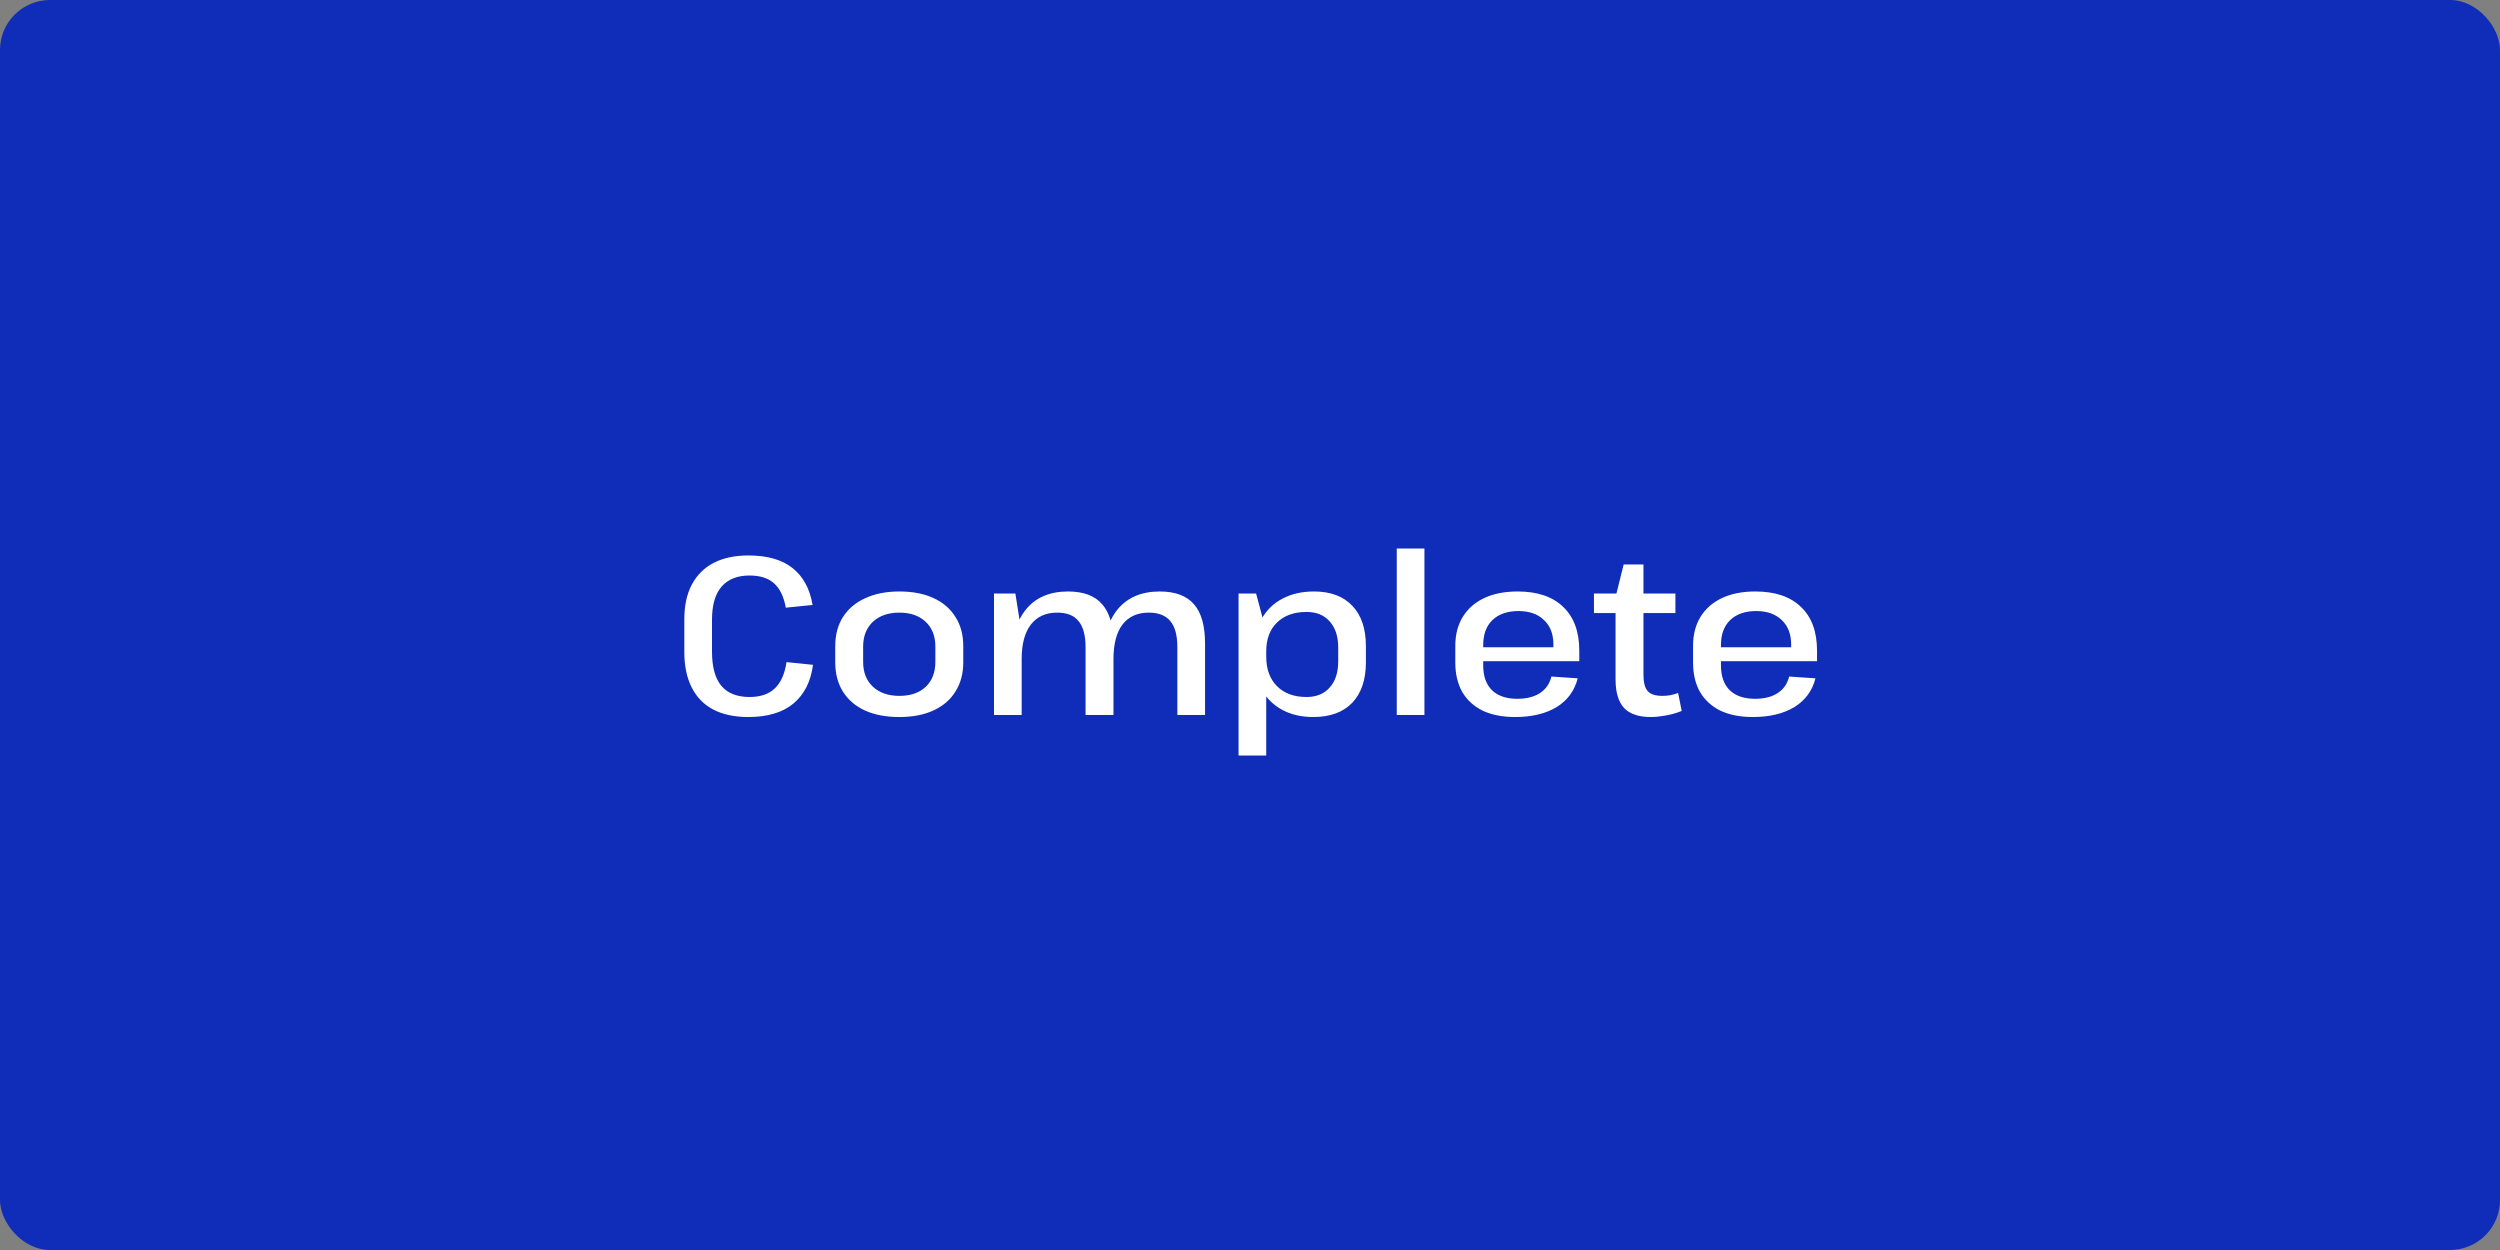
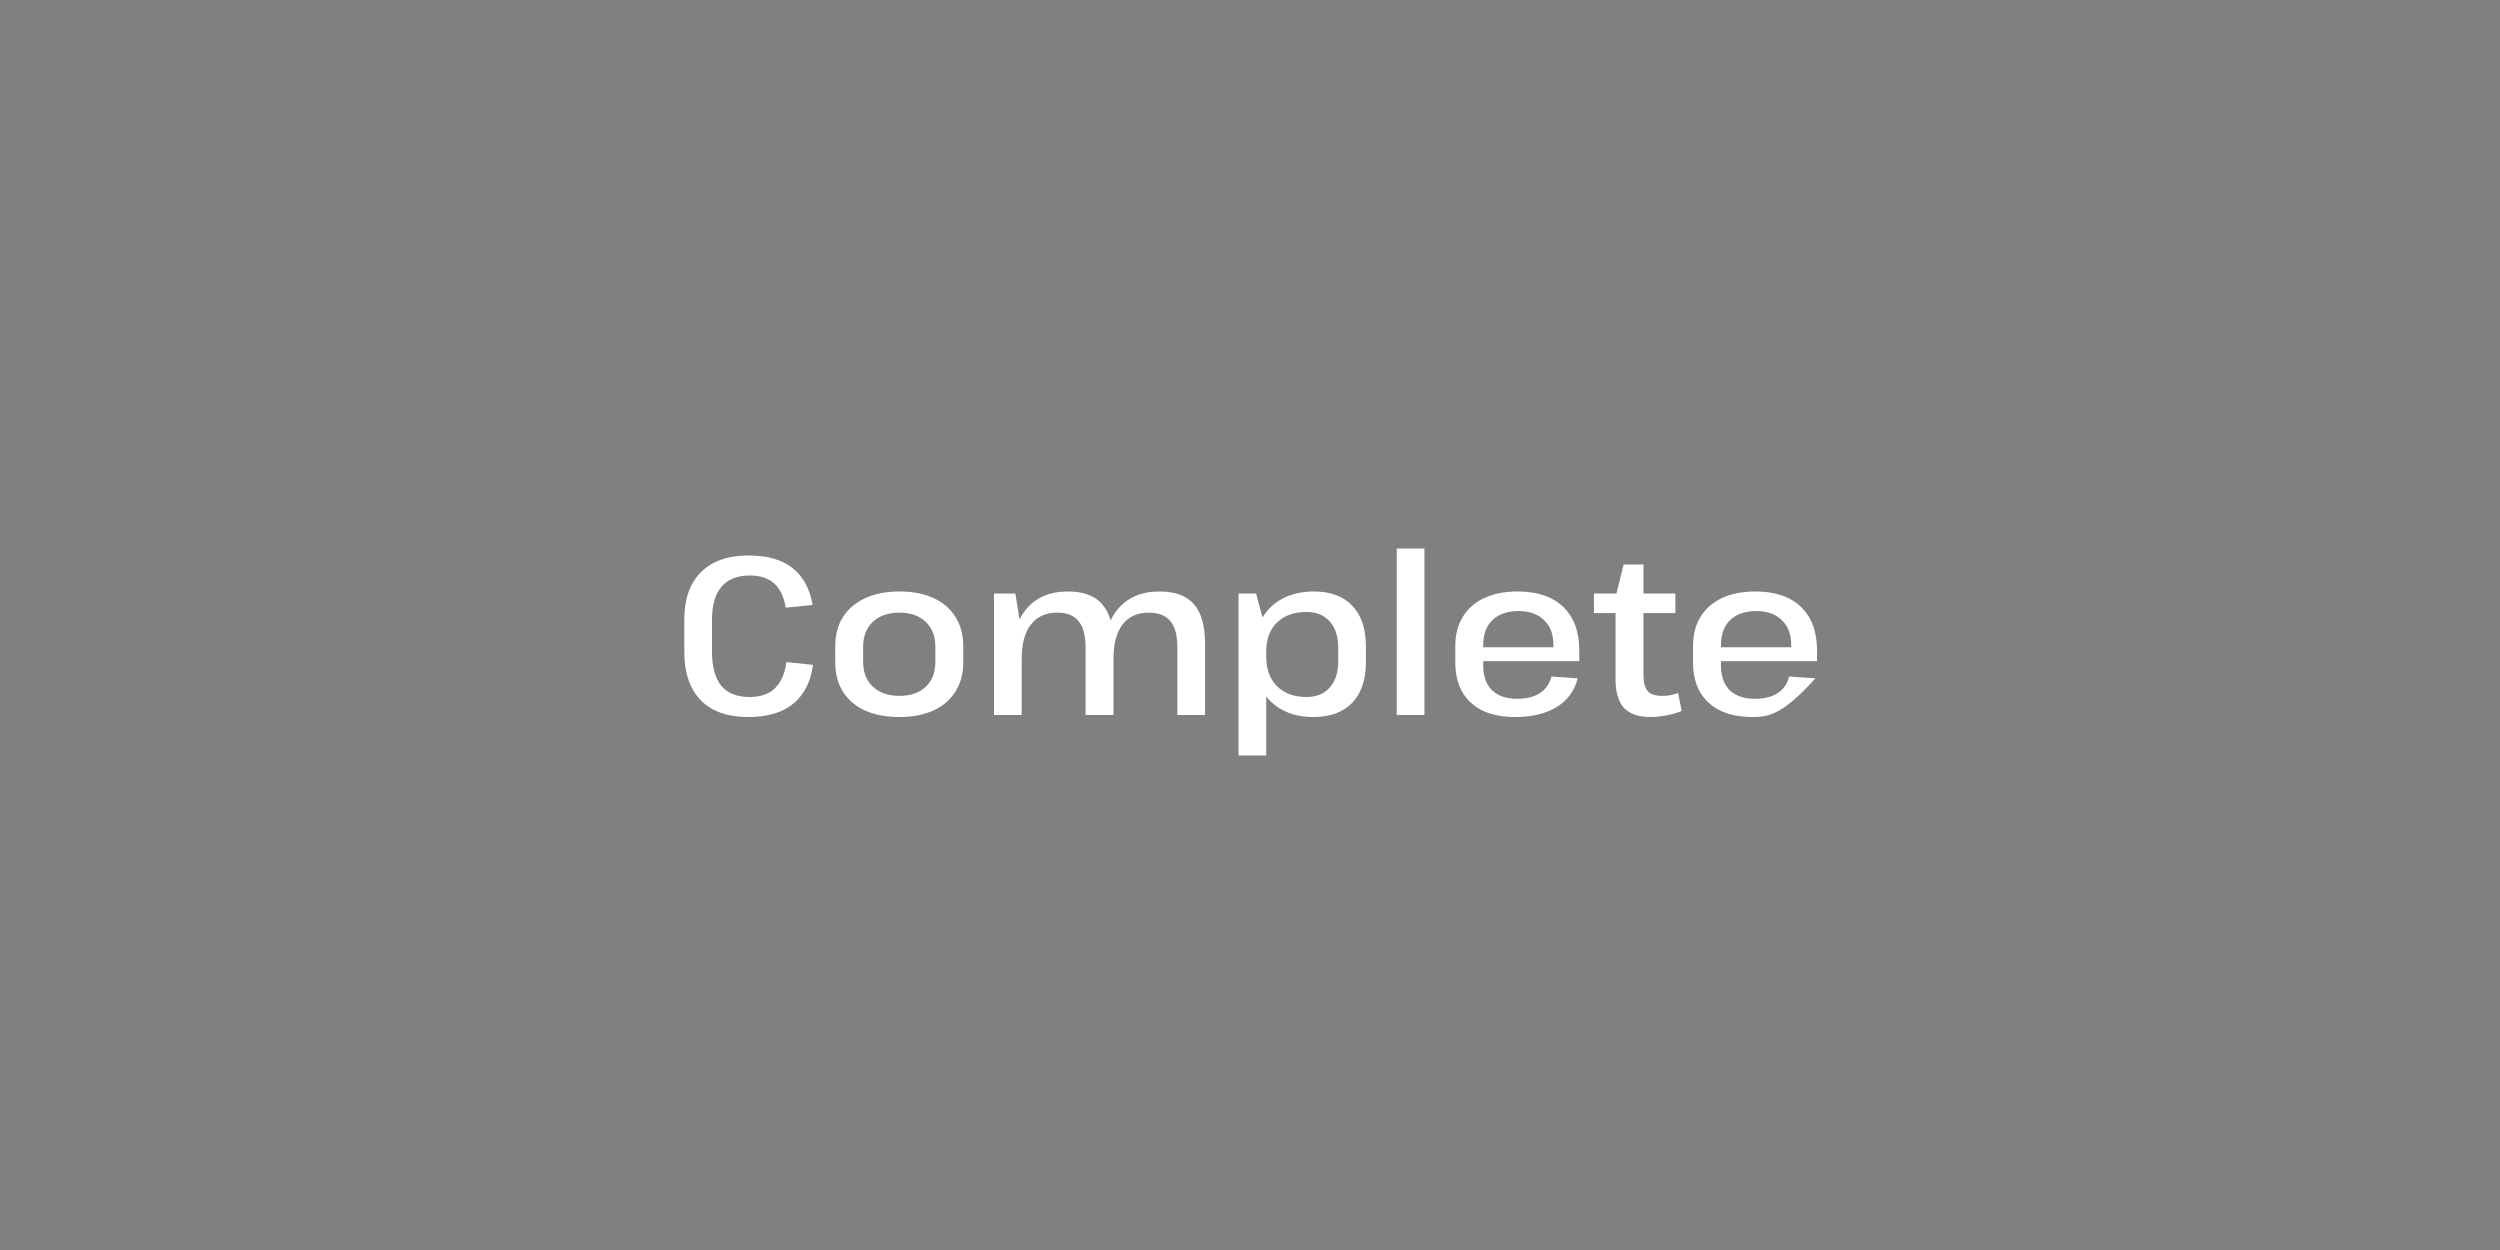
<svg xmlns="http://www.w3.org/2000/svg" width="500" height="250" viewBox="0 0 500 250" fill="none">
  <rect x="0" y="0" width="500" height="250" fill="#808080" stroke="none" />
-   <rect width="500" height="250" rx="10" fill="#0F2DB8" />
-   <path d="M149.644 143.405C146.914 143.405 144.589 142.91 142.669 141.92C140.779 140.93 139.339 139.46 138.349 137.51C137.359 135.56 136.864 133.19 136.864 130.4V123.875C136.864 121.145 137.359 118.835 138.349 116.945C139.369 115.025 140.824 113.57 142.714 112.58C144.634 111.59 146.959 111.095 149.689 111.095C153.469 111.095 156.409 111.935 158.509 113.615C160.639 115.295 161.974 117.755 162.514 120.995L157.159 121.535C156.769 119.345 155.989 117.725 154.819 116.675C153.649 115.625 152.014 115.1 149.914 115.1C147.484 115.1 145.624 115.835 144.334 117.305C143.044 118.775 142.399 120.995 142.399 123.965V130.31C142.399 133.4 143.029 135.695 144.289 137.195C145.549 138.665 147.424 139.4 149.914 139.4C152.074 139.4 153.754 138.83 154.954 137.69C156.184 136.52 156.964 134.765 157.294 132.425L162.604 132.965C162.154 136.325 160.849 138.905 158.689 140.705C156.529 142.505 153.514 143.405 149.644 143.405ZM179.873 143.405C177.203 143.405 174.908 142.97 172.988 142.1C171.098 141.23 169.628 139.97 168.578 138.32C167.558 136.67 167.048 134.72 167.048 132.47V129.23C167.048 126.98 167.558 125.045 168.578 123.425C169.628 121.775 171.113 120.515 173.033 119.645C174.953 118.745 177.233 118.295 179.873 118.295C182.513 118.295 184.778 118.73 186.668 119.6C188.588 120.47 190.058 121.73 191.078 123.38C192.128 125 192.653 126.95 192.653 129.23V132.47C192.653 134.72 192.128 136.67 191.078 138.32C190.058 139.97 188.588 141.23 186.668 142.1C184.778 142.97 182.513 143.405 179.873 143.405ZM179.873 139.175C182.093 139.175 183.848 138.575 185.138 137.375C186.428 136.145 187.073 134.48 187.073 132.38V129.32C187.073 127.22 186.428 125.57 185.138 124.37C183.848 123.14 182.093 122.525 179.873 122.525C177.653 122.525 175.883 123.14 174.563 124.37C173.273 125.6 172.628 127.25 172.628 129.32V132.38C172.628 134.45 173.273 136.1 174.563 137.33C175.883 138.56 177.653 139.175 179.873 139.175ZM235.474 129.5C235.474 127.1 235.009 125.345 234.079 124.235C233.149 123.095 231.709 122.525 229.759 122.525C227.479 122.525 225.724 123.32 224.494 124.91C223.294 126.5 222.694 128.795 222.694 131.795L220.579 135.08V132.2C220.579 127.73 221.554 124.295 223.504 121.895C225.484 119.495 228.289 118.295 231.919 118.295C235.039 118.295 237.334 119.15 238.804 120.86C240.274 122.54 241.009 125.165 241.009 128.735V143H235.474V129.5ZM198.799 118.7H203.074L204.334 126.665V143H198.799V118.7ZM217.114 129.5C217.114 127.1 216.649 125.345 215.719 124.235C214.819 123.095 213.394 122.525 211.444 122.525C209.164 122.525 207.409 123.32 206.179 124.91C204.949 126.5 204.334 128.795 204.334 131.795L202.264 135.08V132.2C202.264 127.73 203.239 124.295 205.189 121.895C207.139 119.495 209.944 118.295 213.604 118.295C216.694 118.295 218.974 119.15 220.444 120.86C221.944 122.57 222.694 125.195 222.694 128.735V143H217.114V129.5ZM262.65 143.405C260.28 143.405 258.21 142.925 256.44 141.965C254.67 141.005 253.29 139.64 252.3 137.87C251.34 136.1 250.86 134.03 250.86 131.66V129.86C250.86 127.49 251.355 125.45 252.345 123.74C253.335 122 254.715 120.665 256.485 119.735C258.285 118.775 260.385 118.295 262.785 118.295C266.115 118.295 268.68 119.255 270.48 121.175C272.28 123.065 273.18 125.75 273.18 129.23V132.47C273.18 135.95 272.265 138.65 270.435 140.57C268.605 142.46 266.01 143.405 262.65 143.405ZM247.71 118.7H251.22L253.245 126.305V151.1H247.71V118.7ZM261.3 139.4C263.28 139.4 264.825 138.77 265.935 137.51C267.075 136.25 267.645 134.495 267.645 132.245V129.545C267.645 127.295 267.075 125.54 265.935 124.28C264.825 123.02 263.28 122.39 261.3 122.39C258.81 122.39 256.845 123.095 255.405 124.505C253.965 125.885 253.245 127.82 253.245 130.31V131.3C253.245 133.82 253.965 135.8 255.405 137.24C256.845 138.68 258.81 139.4 261.3 139.4ZM284.886 109.7V143H279.351V109.7H284.886ZM303.032 143.405C300.512 143.405 298.352 142.985 296.552 142.145C294.782 141.275 293.417 140.03 292.457 138.41C291.527 136.76 291.062 134.795 291.062 132.515V129.185C291.062 126.935 291.557 125 292.547 123.38C293.567 121.73 295.007 120.47 296.867 119.6C298.727 118.73 300.947 118.295 303.527 118.295C307.487 118.295 310.532 119.33 312.662 121.4C314.792 123.44 315.857 126.35 315.857 130.13V132.245H295.607V129.455H311.492L310.682 130.535V128.915C310.682 126.815 310.052 125.18 308.792 124.01C307.562 122.81 305.867 122.21 303.707 122.21C301.487 122.21 299.747 122.81 298.487 124.01C297.257 125.21 296.642 126.875 296.642 129.005V133.1C296.642 135.23 297.227 136.88 298.397 138.05C299.597 139.19 301.277 139.76 303.437 139.76C305.327 139.76 306.857 139.37 308.027 138.59C309.197 137.81 309.947 136.715 310.277 135.305L315.542 135.665C314.912 138.155 313.502 140.075 311.312 141.425C309.122 142.745 306.362 143.405 303.032 143.405ZM330.176 143.405C327.746 143.405 325.961 142.805 324.821 141.605C323.681 140.375 323.111 138.47 323.111 135.89V119.42L324.731 112.895H328.691V134.945C328.691 136.475 328.976 137.57 329.546 138.23C330.116 138.86 331.091 139.175 332.471 139.175C333.011 139.175 333.551 139.13 334.091 139.04C334.631 138.92 335.141 138.77 335.621 138.59L336.341 142.19C335.771 142.43 335.141 142.64 334.451 142.82C333.761 143 333.056 143.135 332.336 143.225C331.616 143.345 330.896 143.405 330.176 143.405ZM318.791 118.7H335.081V122.615H318.791V118.7ZM350.581 143.405C348.061 143.405 345.901 142.985 344.101 142.145C342.331 141.275 340.966 140.03 340.006 138.41C339.076 136.76 338.611 134.795 338.611 132.515V129.185C338.611 126.935 339.106 125 340.096 123.38C341.116 121.73 342.556 120.47 344.416 119.6C346.276 118.73 348.496 118.295 351.076 118.295C355.036 118.295 358.081 119.33 360.211 121.4C362.341 123.44 363.406 126.35 363.406 130.13V132.245H343.156V129.455H359.041L358.231 130.535V128.915C358.231 126.815 357.601 125.18 356.341 124.01C355.111 122.81 353.416 122.21 351.256 122.21C349.036 122.21 347.296 122.81 346.036 124.01C344.806 125.21 344.191 126.875 344.191 129.005V133.1C344.191 135.23 344.776 136.88 345.946 138.05C347.146 139.19 348.826 139.76 350.986 139.76C352.876 139.76 354.406 139.37 355.576 138.59C356.746 137.81 357.496 136.715 357.826 135.305L363.091 135.665C362.461 138.155 361.051 140.075 358.861 141.425C356.671 142.745 353.911 143.405 350.581 143.405Z" fill="white" />
+   <path d="M149.644 143.405C146.914 143.405 144.589 142.91 142.669 141.92C140.779 140.93 139.339 139.46 138.349 137.51C137.359 135.56 136.864 133.19 136.864 130.4V123.875C136.864 121.145 137.359 118.835 138.349 116.945C139.369 115.025 140.824 113.57 142.714 112.58C144.634 111.59 146.959 111.095 149.689 111.095C153.469 111.095 156.409 111.935 158.509 113.615C160.639 115.295 161.974 117.755 162.514 120.995L157.159 121.535C156.769 119.345 155.989 117.725 154.819 116.675C153.649 115.625 152.014 115.1 149.914 115.1C147.484 115.1 145.624 115.835 144.334 117.305C143.044 118.775 142.399 120.995 142.399 123.965V130.31C142.399 133.4 143.029 135.695 144.289 137.195C145.549 138.665 147.424 139.4 149.914 139.4C152.074 139.4 153.754 138.83 154.954 137.69C156.184 136.52 156.964 134.765 157.294 132.425L162.604 132.965C162.154 136.325 160.849 138.905 158.689 140.705C156.529 142.505 153.514 143.405 149.644 143.405ZM179.873 143.405C177.203 143.405 174.908 142.97 172.988 142.1C171.098 141.23 169.628 139.97 168.578 138.32C167.558 136.67 167.048 134.72 167.048 132.47V129.23C167.048 126.98 167.558 125.045 168.578 123.425C169.628 121.775 171.113 120.515 173.033 119.645C174.953 118.745 177.233 118.295 179.873 118.295C182.513 118.295 184.778 118.73 186.668 119.6C188.588 120.47 190.058 121.73 191.078 123.38C192.128 125 192.653 126.95 192.653 129.23V132.47C192.653 134.72 192.128 136.67 191.078 138.32C190.058 139.97 188.588 141.23 186.668 142.1C184.778 142.97 182.513 143.405 179.873 143.405ZM179.873 139.175C182.093 139.175 183.848 138.575 185.138 137.375C186.428 136.145 187.073 134.48 187.073 132.38V129.32C187.073 127.22 186.428 125.57 185.138 124.37C183.848 123.14 182.093 122.525 179.873 122.525C177.653 122.525 175.883 123.14 174.563 124.37C173.273 125.6 172.628 127.25 172.628 129.32V132.38C172.628 134.45 173.273 136.1 174.563 137.33C175.883 138.56 177.653 139.175 179.873 139.175ZM235.474 129.5C235.474 127.1 235.009 125.345 234.079 124.235C233.149 123.095 231.709 122.525 229.759 122.525C227.479 122.525 225.724 123.32 224.494 124.91C223.294 126.5 222.694 128.795 222.694 131.795L220.579 135.08V132.2C220.579 127.73 221.554 124.295 223.504 121.895C225.484 119.495 228.289 118.295 231.919 118.295C235.039 118.295 237.334 119.15 238.804 120.86C240.274 122.54 241.009 125.165 241.009 128.735V143H235.474V129.5ZM198.799 118.7H203.074L204.334 126.665V143H198.799V118.7ZM217.114 129.5C217.114 127.1 216.649 125.345 215.719 124.235C214.819 123.095 213.394 122.525 211.444 122.525C209.164 122.525 207.409 123.32 206.179 124.91C204.949 126.5 204.334 128.795 204.334 131.795L202.264 135.08V132.2C202.264 127.73 203.239 124.295 205.189 121.895C207.139 119.495 209.944 118.295 213.604 118.295C216.694 118.295 218.974 119.15 220.444 120.86C221.944 122.57 222.694 125.195 222.694 128.735V143H217.114V129.5ZM262.65 143.405C260.28 143.405 258.21 142.925 256.44 141.965C254.67 141.005 253.29 139.64 252.3 137.87C251.34 136.1 250.86 134.03 250.86 131.66V129.86C250.86 127.49 251.355 125.45 252.345 123.74C253.335 122 254.715 120.665 256.485 119.735C258.285 118.775 260.385 118.295 262.785 118.295C266.115 118.295 268.68 119.255 270.48 121.175C272.28 123.065 273.18 125.75 273.18 129.23V132.47C273.18 135.95 272.265 138.65 270.435 140.57C268.605 142.46 266.01 143.405 262.65 143.405ZM247.71 118.7H251.22L253.245 126.305V151.1H247.71V118.7ZM261.3 139.4C263.28 139.4 264.825 138.77 265.935 137.51C267.075 136.25 267.645 134.495 267.645 132.245V129.545C267.645 127.295 267.075 125.54 265.935 124.28C264.825 123.02 263.28 122.39 261.3 122.39C258.81 122.39 256.845 123.095 255.405 124.505C253.965 125.885 253.245 127.82 253.245 130.31V131.3C253.245 133.82 253.965 135.8 255.405 137.24C256.845 138.68 258.81 139.4 261.3 139.4ZM284.886 109.7V143H279.351V109.7H284.886ZM303.032 143.405C300.512 143.405 298.352 142.985 296.552 142.145C294.782 141.275 293.417 140.03 292.457 138.41C291.527 136.76 291.062 134.795 291.062 132.515V129.185C291.062 126.935 291.557 125 292.547 123.38C293.567 121.73 295.007 120.47 296.867 119.6C298.727 118.73 300.947 118.295 303.527 118.295C307.487 118.295 310.532 119.33 312.662 121.4C314.792 123.44 315.857 126.35 315.857 130.13V132.245H295.607V129.455H311.492L310.682 130.535V128.915C310.682 126.815 310.052 125.18 308.792 124.01C307.562 122.81 305.867 122.21 303.707 122.21C301.487 122.21 299.747 122.81 298.487 124.01C297.257 125.21 296.642 126.875 296.642 129.005V133.1C296.642 135.23 297.227 136.88 298.397 138.05C299.597 139.19 301.277 139.76 303.437 139.76C305.327 139.76 306.857 139.37 308.027 138.59C309.197 137.81 309.947 136.715 310.277 135.305L315.542 135.665C314.912 138.155 313.502 140.075 311.312 141.425C309.122 142.745 306.362 143.405 303.032 143.405ZM330.176 143.405C327.746 143.405 325.961 142.805 324.821 141.605C323.681 140.375 323.111 138.47 323.111 135.89V119.42L324.731 112.895H328.691V134.945C328.691 136.475 328.976 137.57 329.546 138.23C330.116 138.86 331.091 139.175 332.471 139.175C333.011 139.175 333.551 139.13 334.091 139.04C334.631 138.92 335.141 138.77 335.621 138.59L336.341 142.19C335.771 142.43 335.141 142.64 334.451 142.82C333.761 143 333.056 143.135 332.336 143.225C331.616 143.345 330.896 143.405 330.176 143.405ZM318.791 118.7H335.081V122.615H318.791V118.7ZM350.581 143.405C348.061 143.405 345.901 142.985 344.101 142.145C342.331 141.275 340.966 140.03 340.006 138.41C339.076 136.76 338.611 134.795 338.611 132.515V129.185C338.611 126.935 339.106 125 340.096 123.38C341.116 121.73 342.556 120.47 344.416 119.6C346.276 118.73 348.496 118.295 351.076 118.295C355.036 118.295 358.081 119.33 360.211 121.4C362.341 123.44 363.406 126.35 363.406 130.13V132.245H343.156V129.455H359.041L358.231 130.535V128.915C358.231 126.815 357.601 125.18 356.341 124.01C355.111 122.81 353.416 122.21 351.256 122.21C349.036 122.21 347.296 122.81 346.036 124.01C344.806 125.21 344.191 126.875 344.191 129.005V133.1C344.191 135.23 344.776 136.88 345.946 138.05C347.146 139.19 348.826 139.76 350.986 139.76C352.876 139.76 354.406 139.37 355.576 138.59C356.746 137.81 357.496 136.715 357.826 135.305L363.091 135.665C356.671 142.745 353.911 143.405 350.581 143.405Z" fill="white" />
</svg>